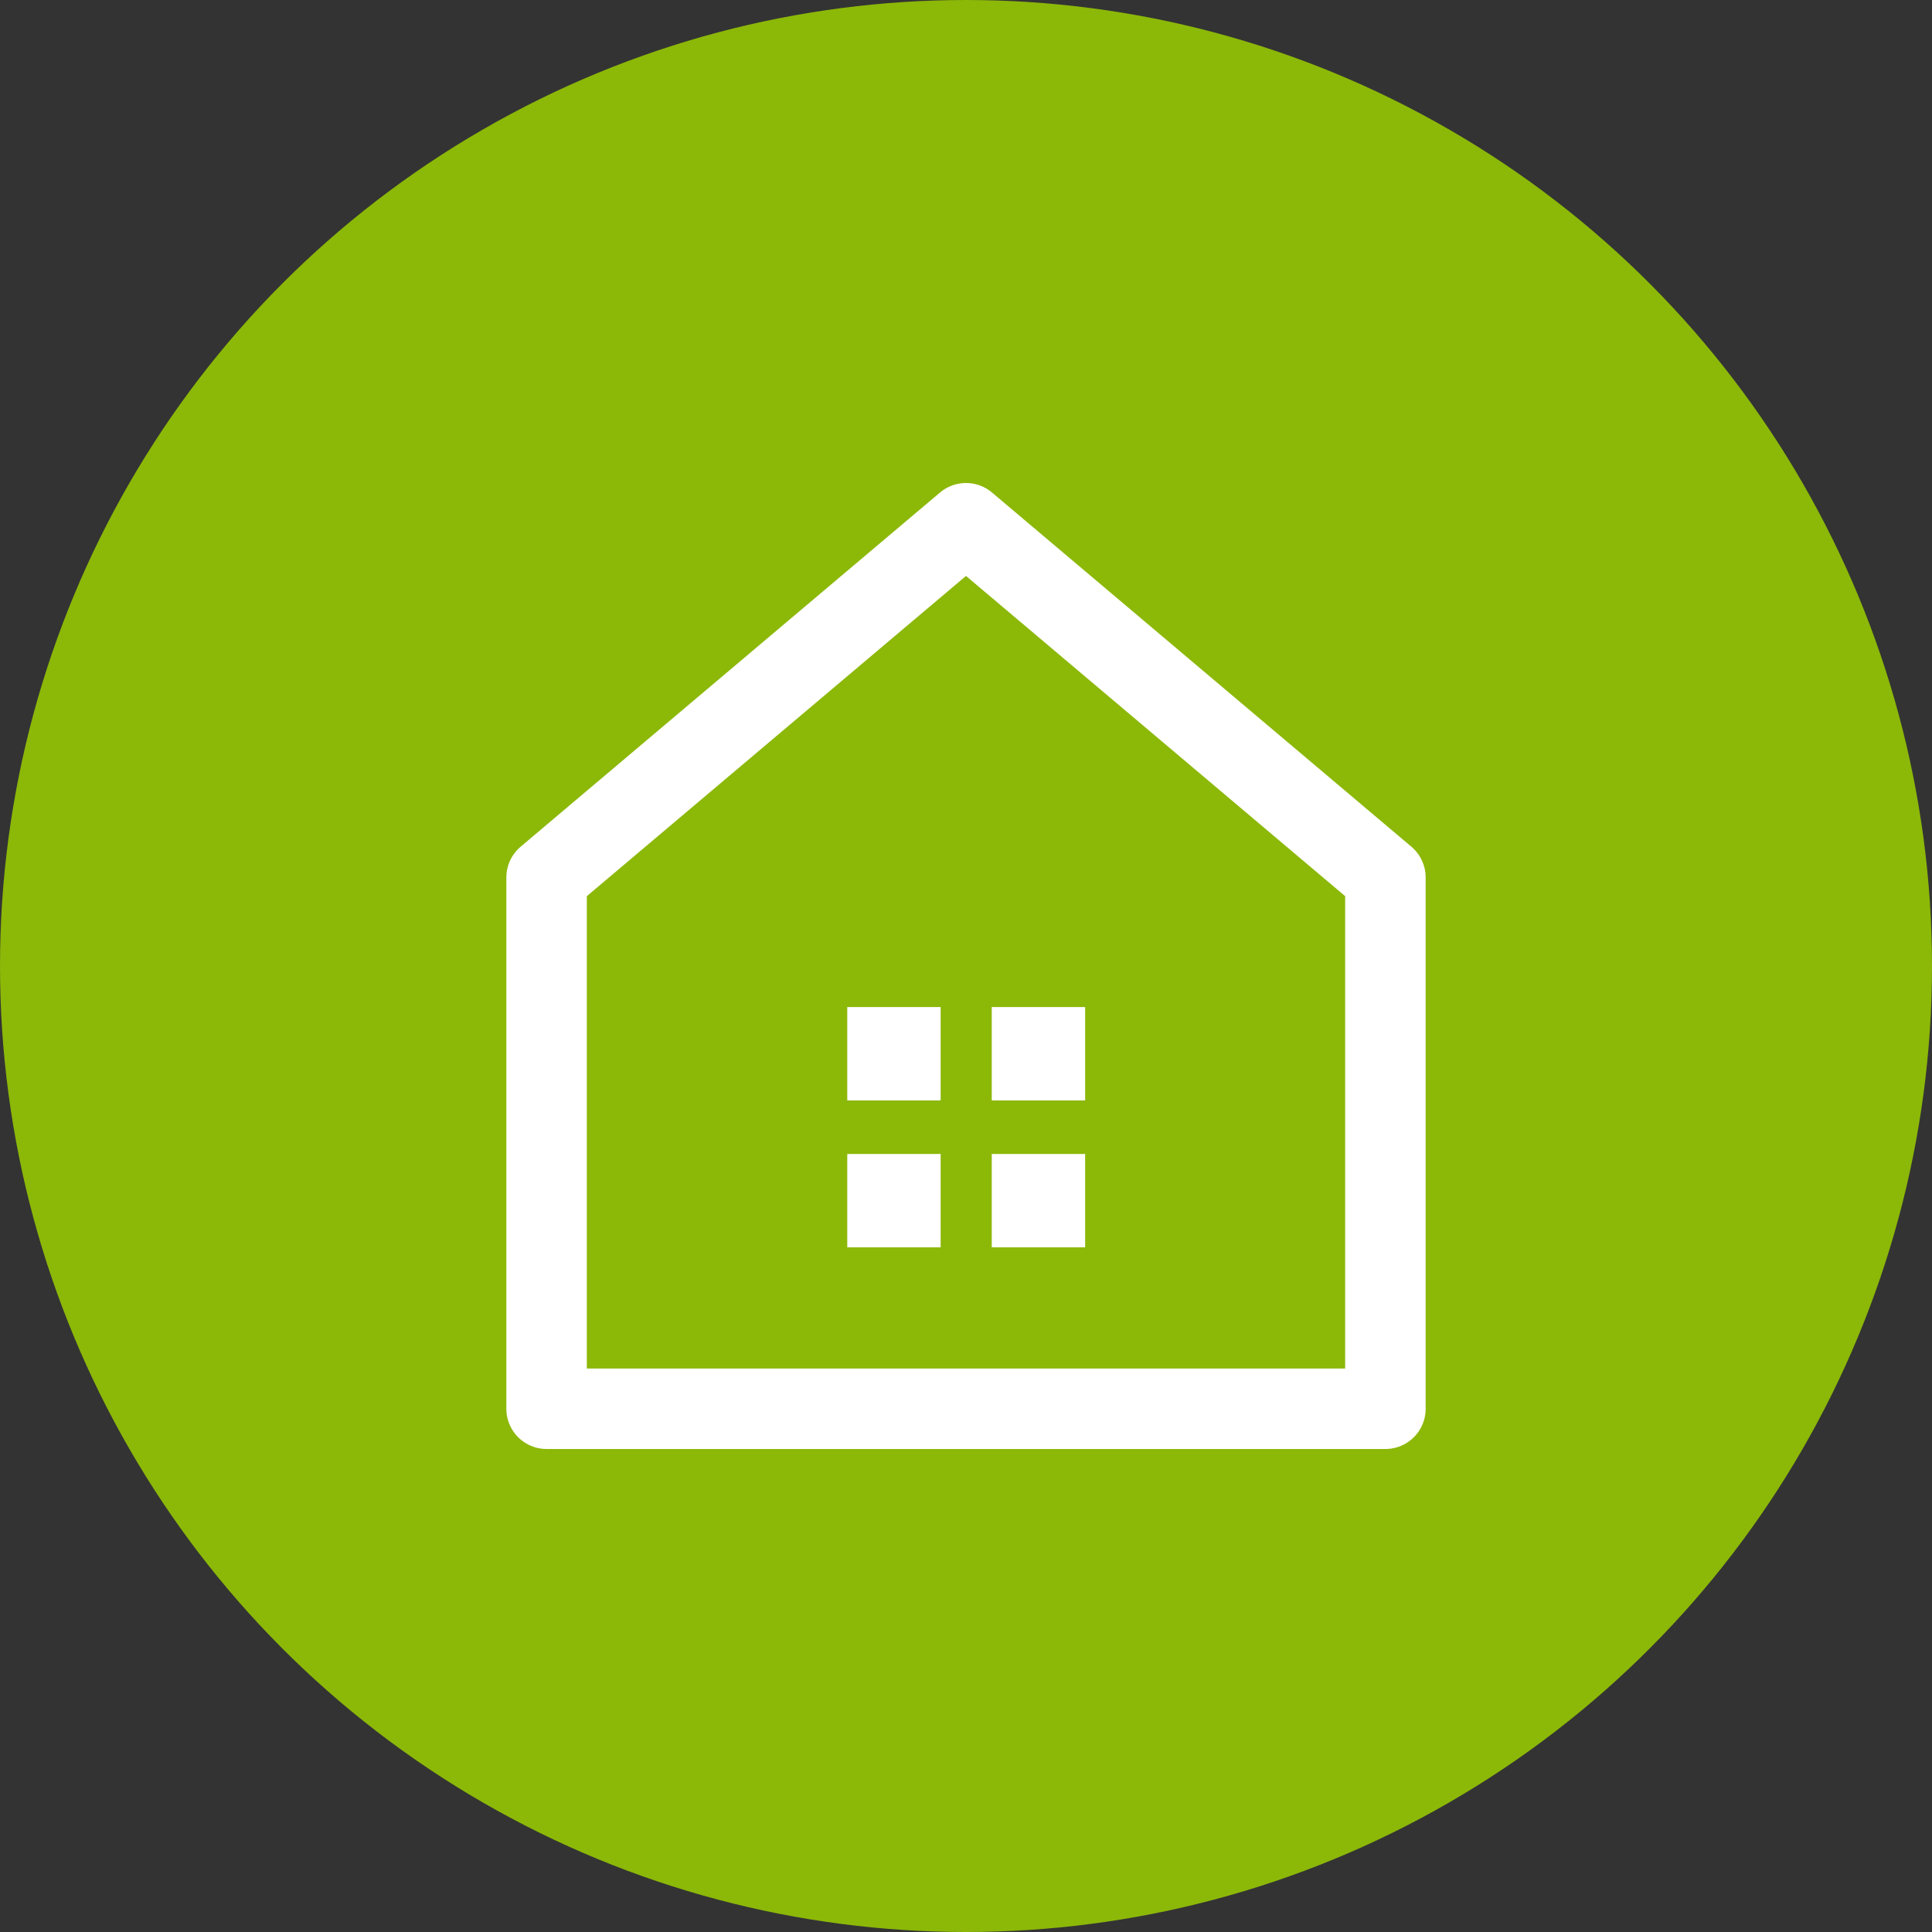
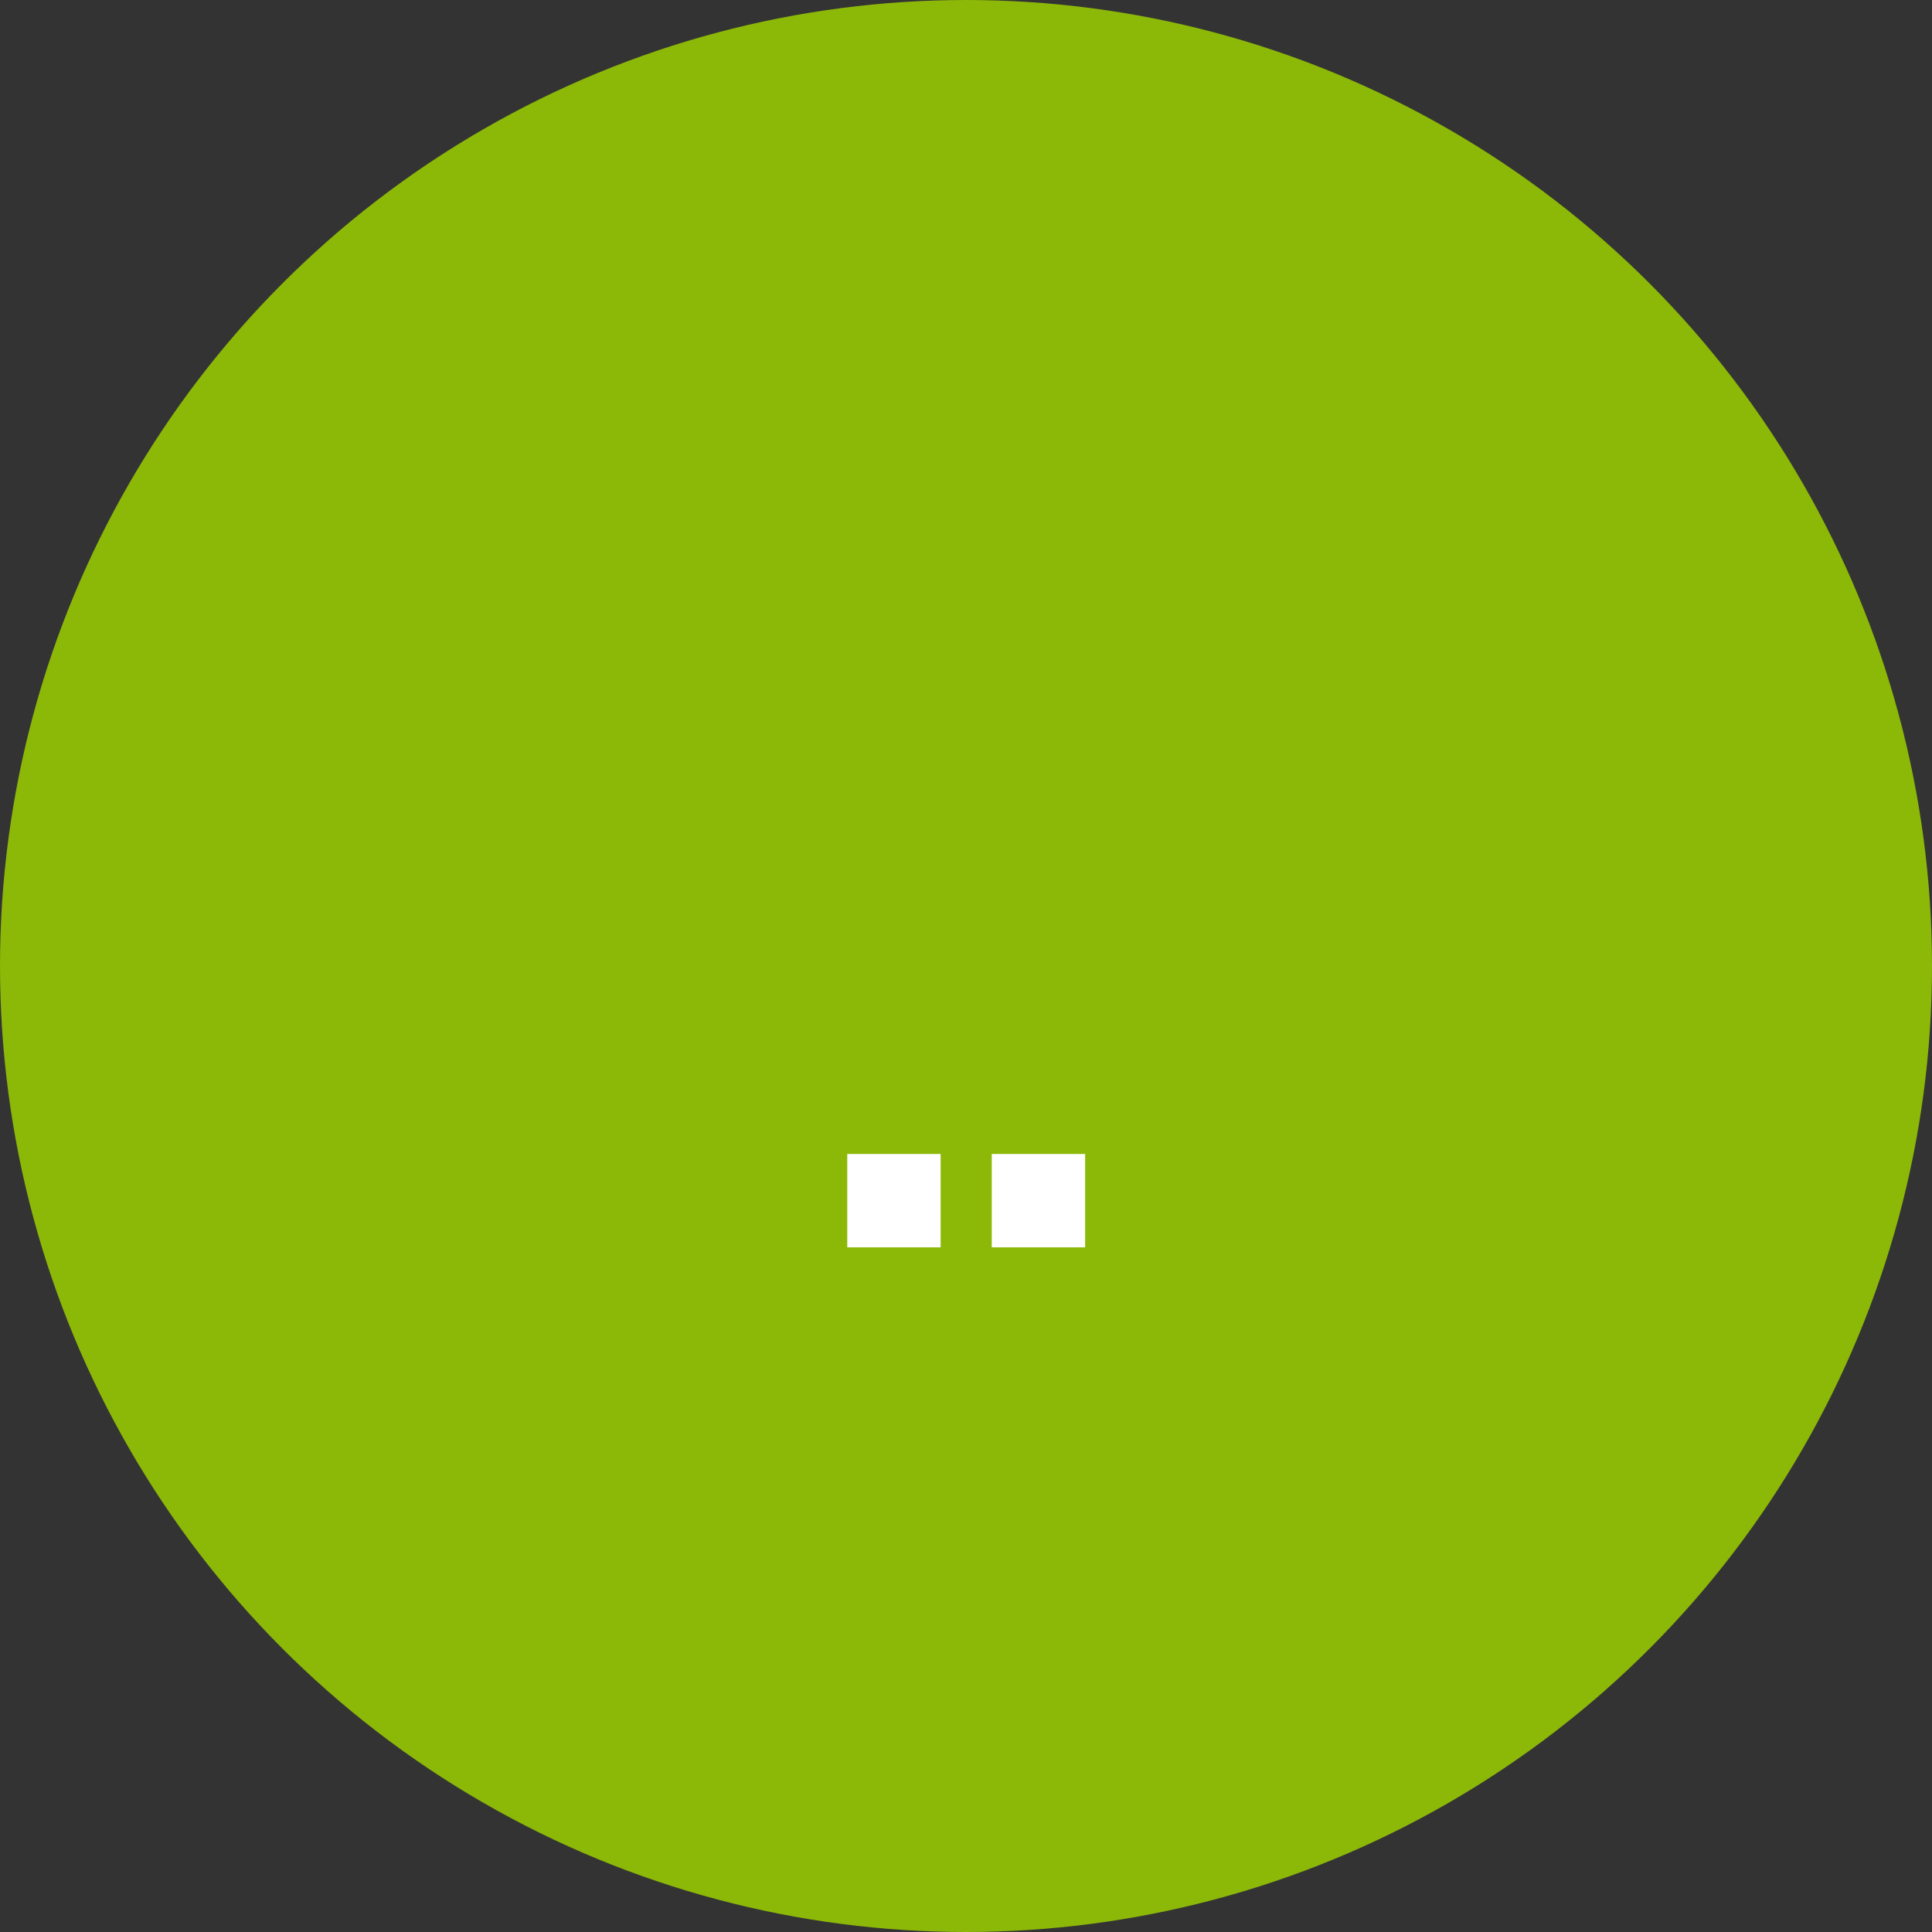
<svg xmlns="http://www.w3.org/2000/svg" viewBox="0 0 48 48">
  <rect x="0" y="0" width="48" height="48" fill="#333333" stroke="none" />
  <defs>
    <style>.cls-3{fill:#fff}</style>
  </defs>
  <g id="レイヤー_2" data-name="レイヤー 2">
    <g id="レイヤー_1-2" data-name="レイヤー 1">
      <circle cx="24" cy="24" r="24" fill="#8cb808" />
-       <polygon points="34.42 35 34.42 21.8 24 13 13.58 21.8 13.58 35 34.42 35" fill="none" stroke="#fff" stroke-linecap="round" stroke-linejoin="round" stroke-width="2" />
-       <rect class="cls-3" x="21.05" y="25.02" width="2.32" height="2.32" />
-       <rect class="cls-3" x="24.64" y="25.02" width="2.32" height="2.32" />
      <rect class="cls-3" x="21.05" y="28.67" width="2.32" height="2.32" />
      <rect class="cls-3" x="24.64" y="28.67" width="2.32" height="2.32" />
    </g>
  </g>
</svg>